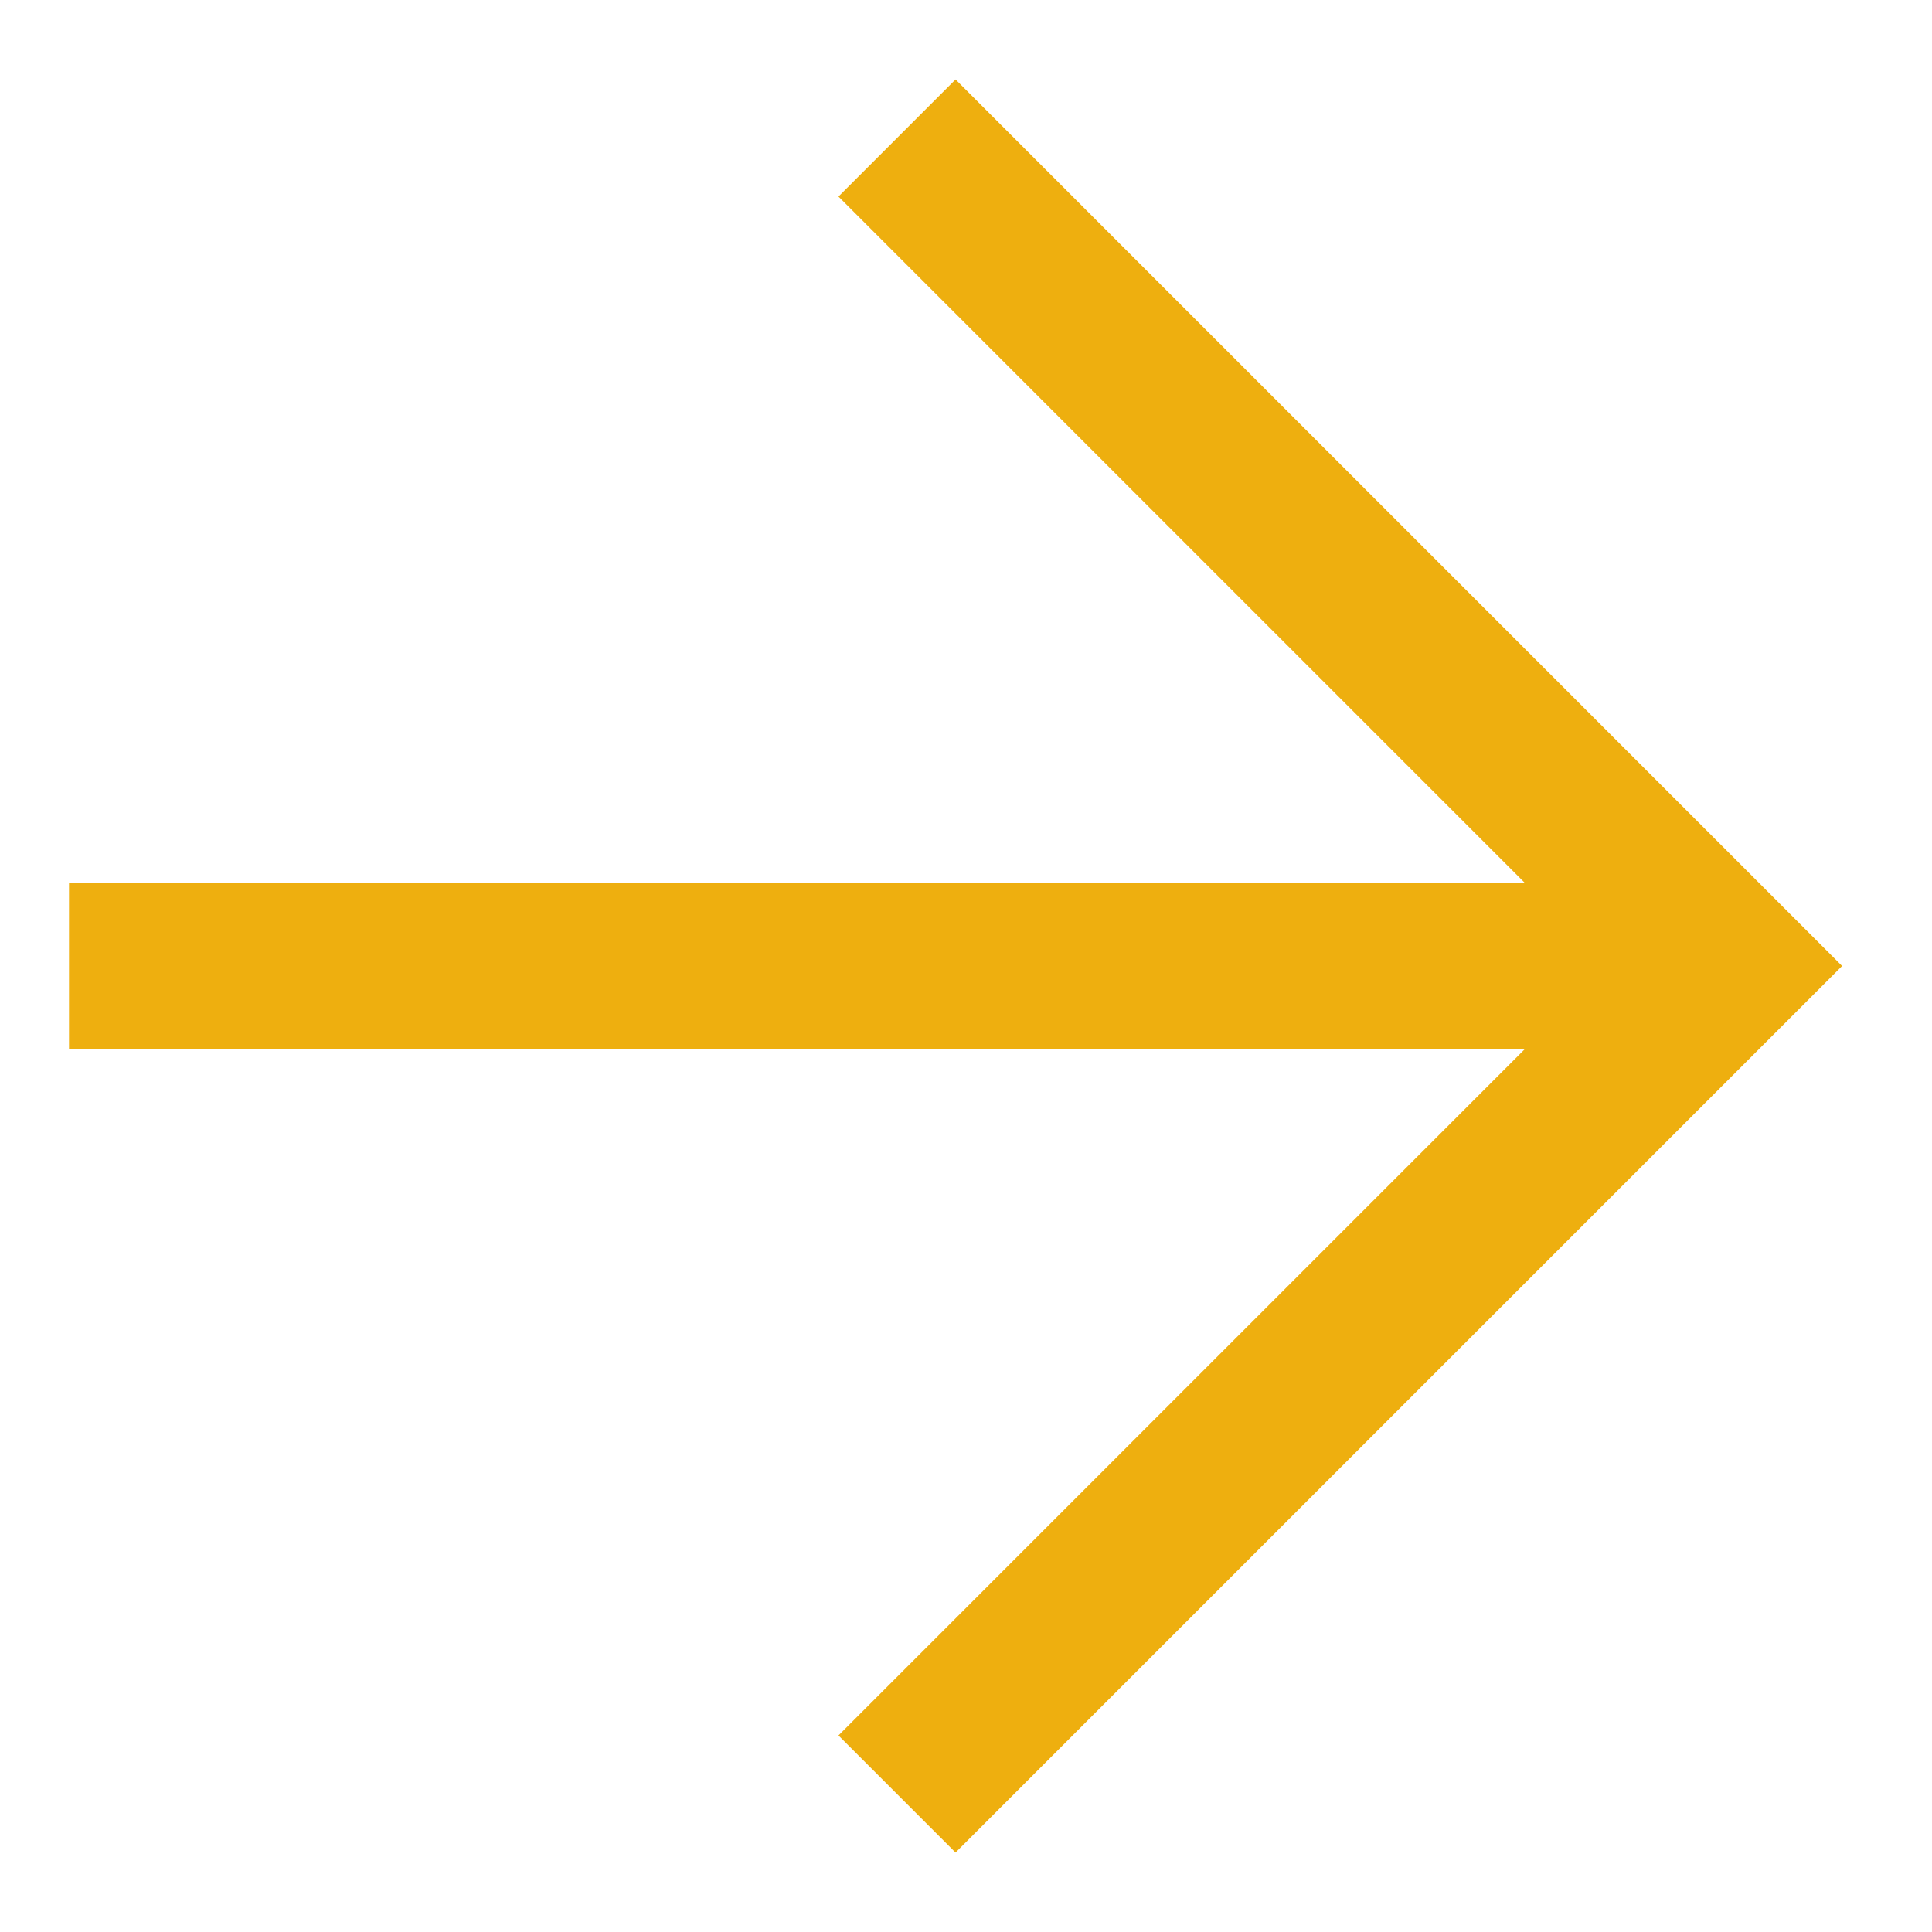
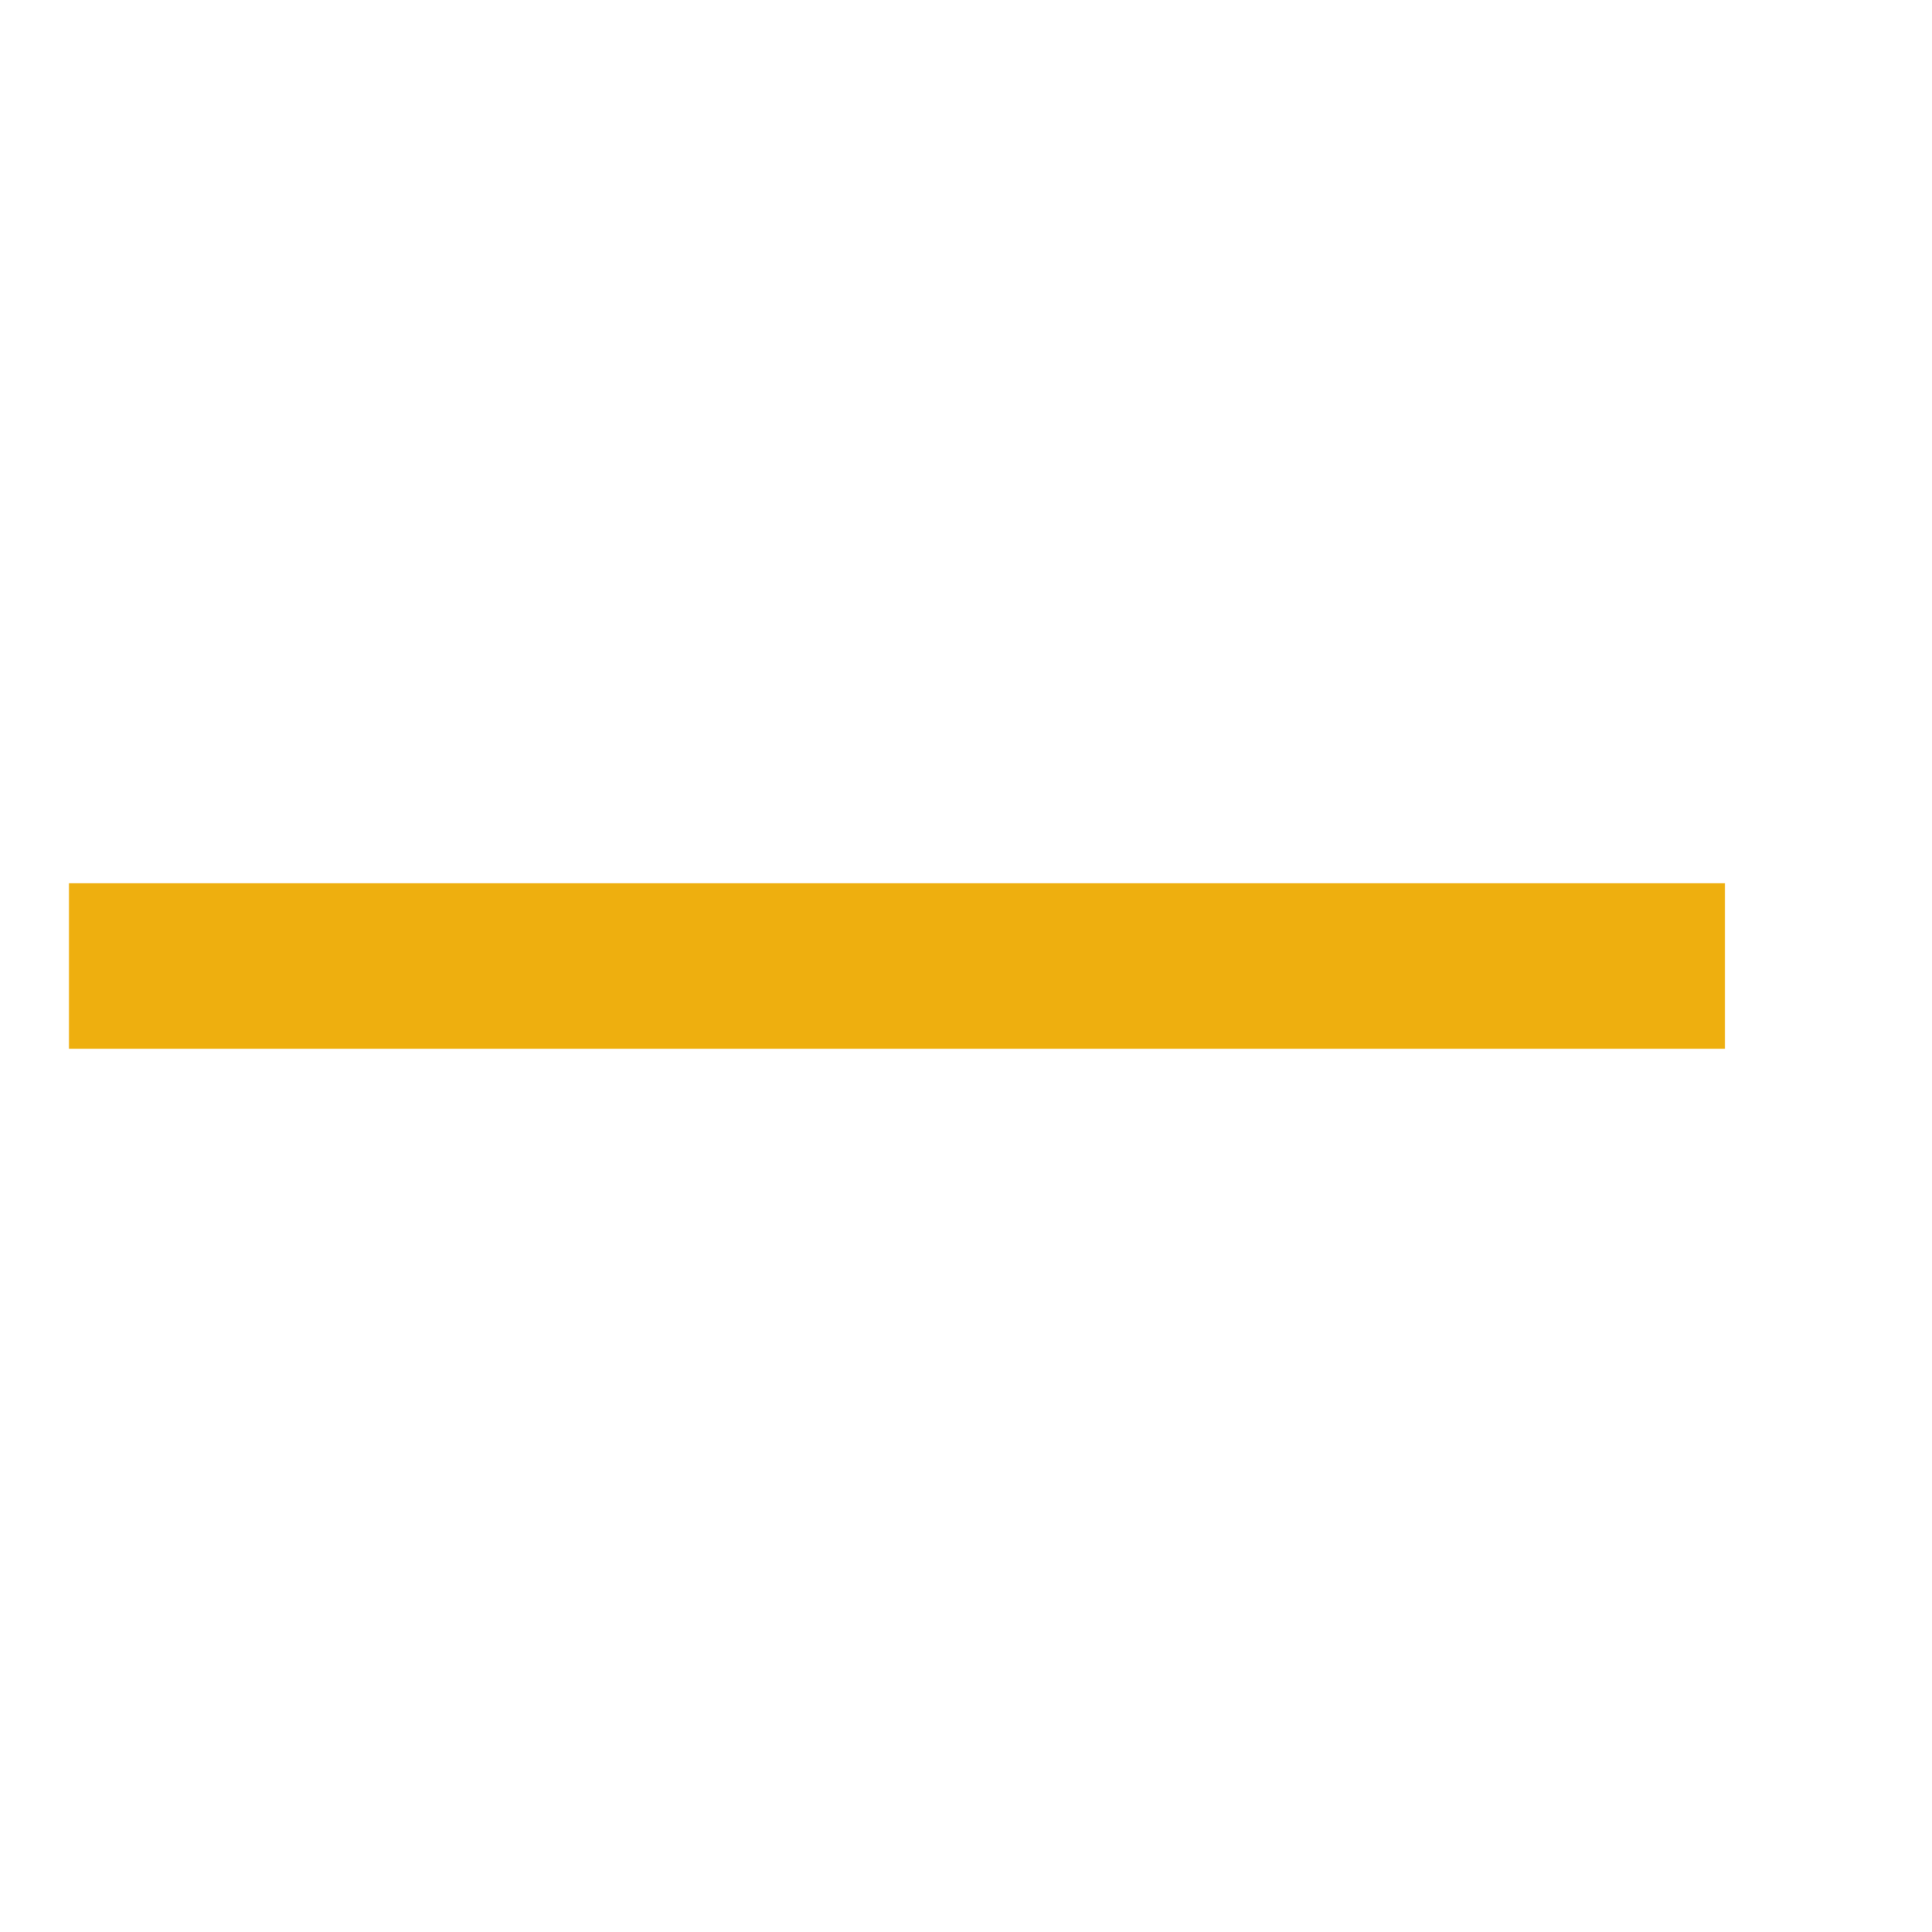
<svg xmlns="http://www.w3.org/2000/svg" width="14" height="14" viewBox="0 0 14 14" fill="none">
  <path d="M12.5 7L0.5 7" stroke="#EEAF0F" stroke-width="1.2" />
-   <path d="M6.5 1L12.5 7L6.5 13" stroke="#EEAF0F" stroke-width="1.2" />
</svg>